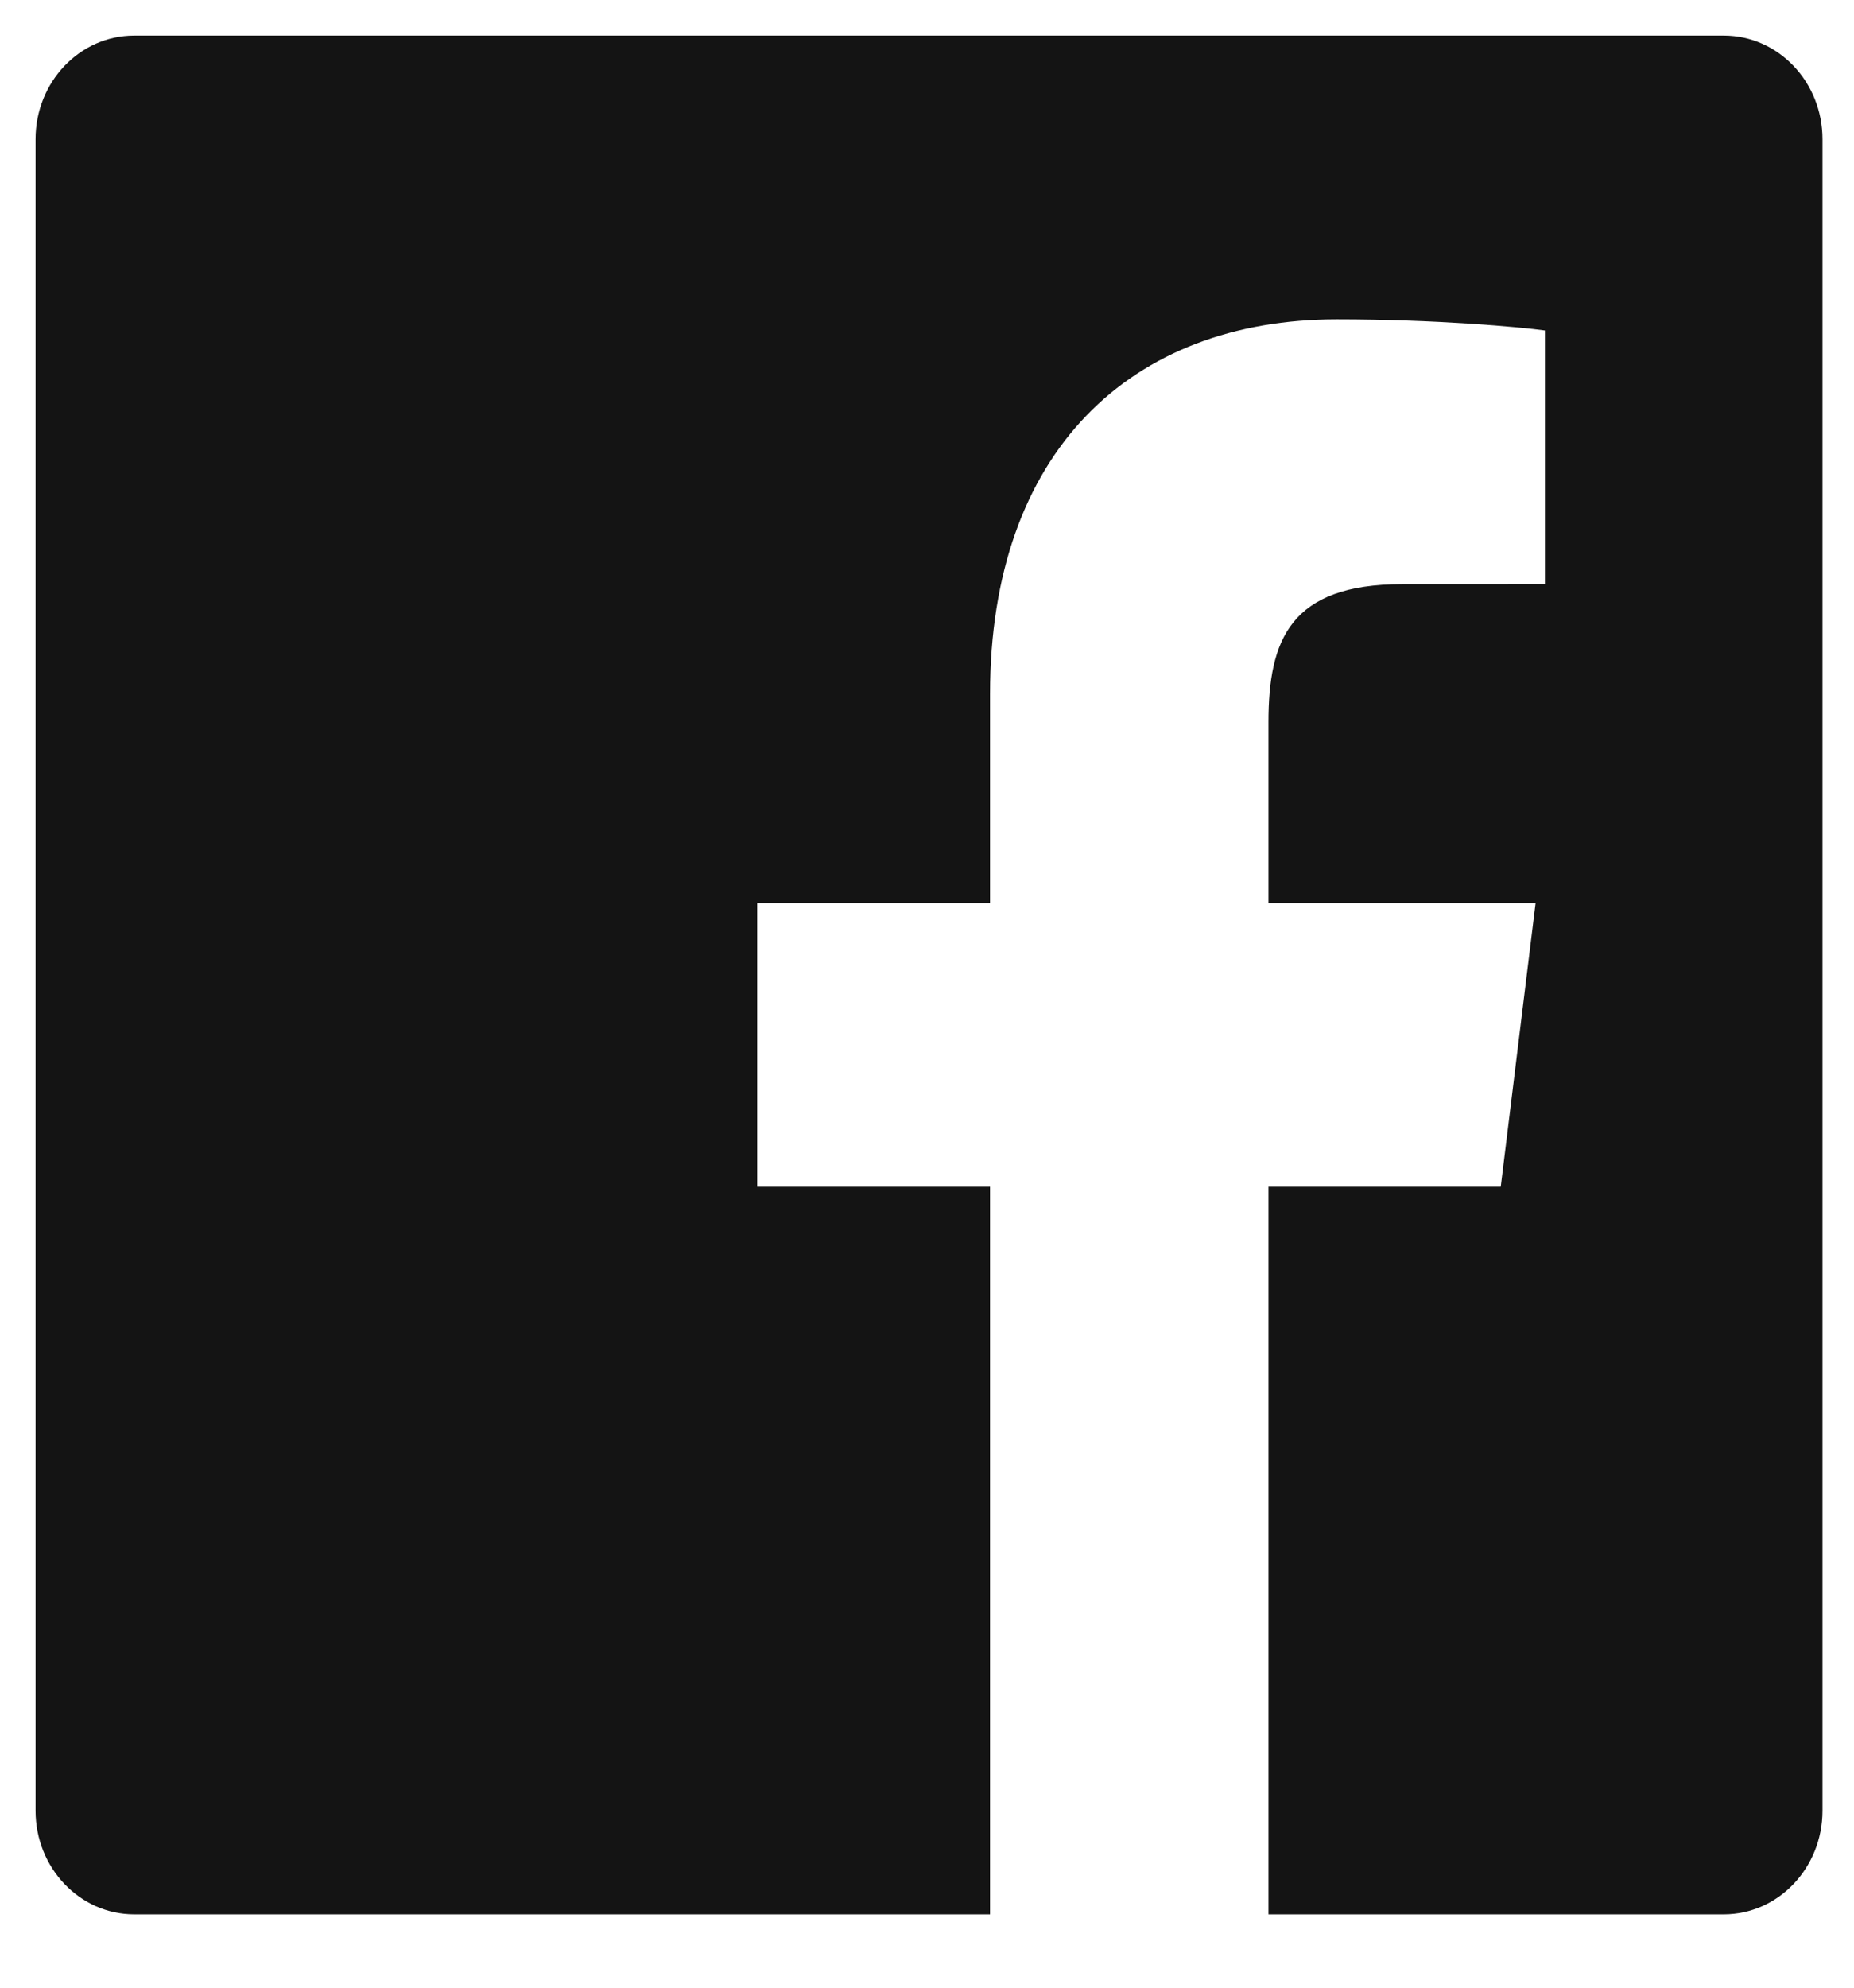
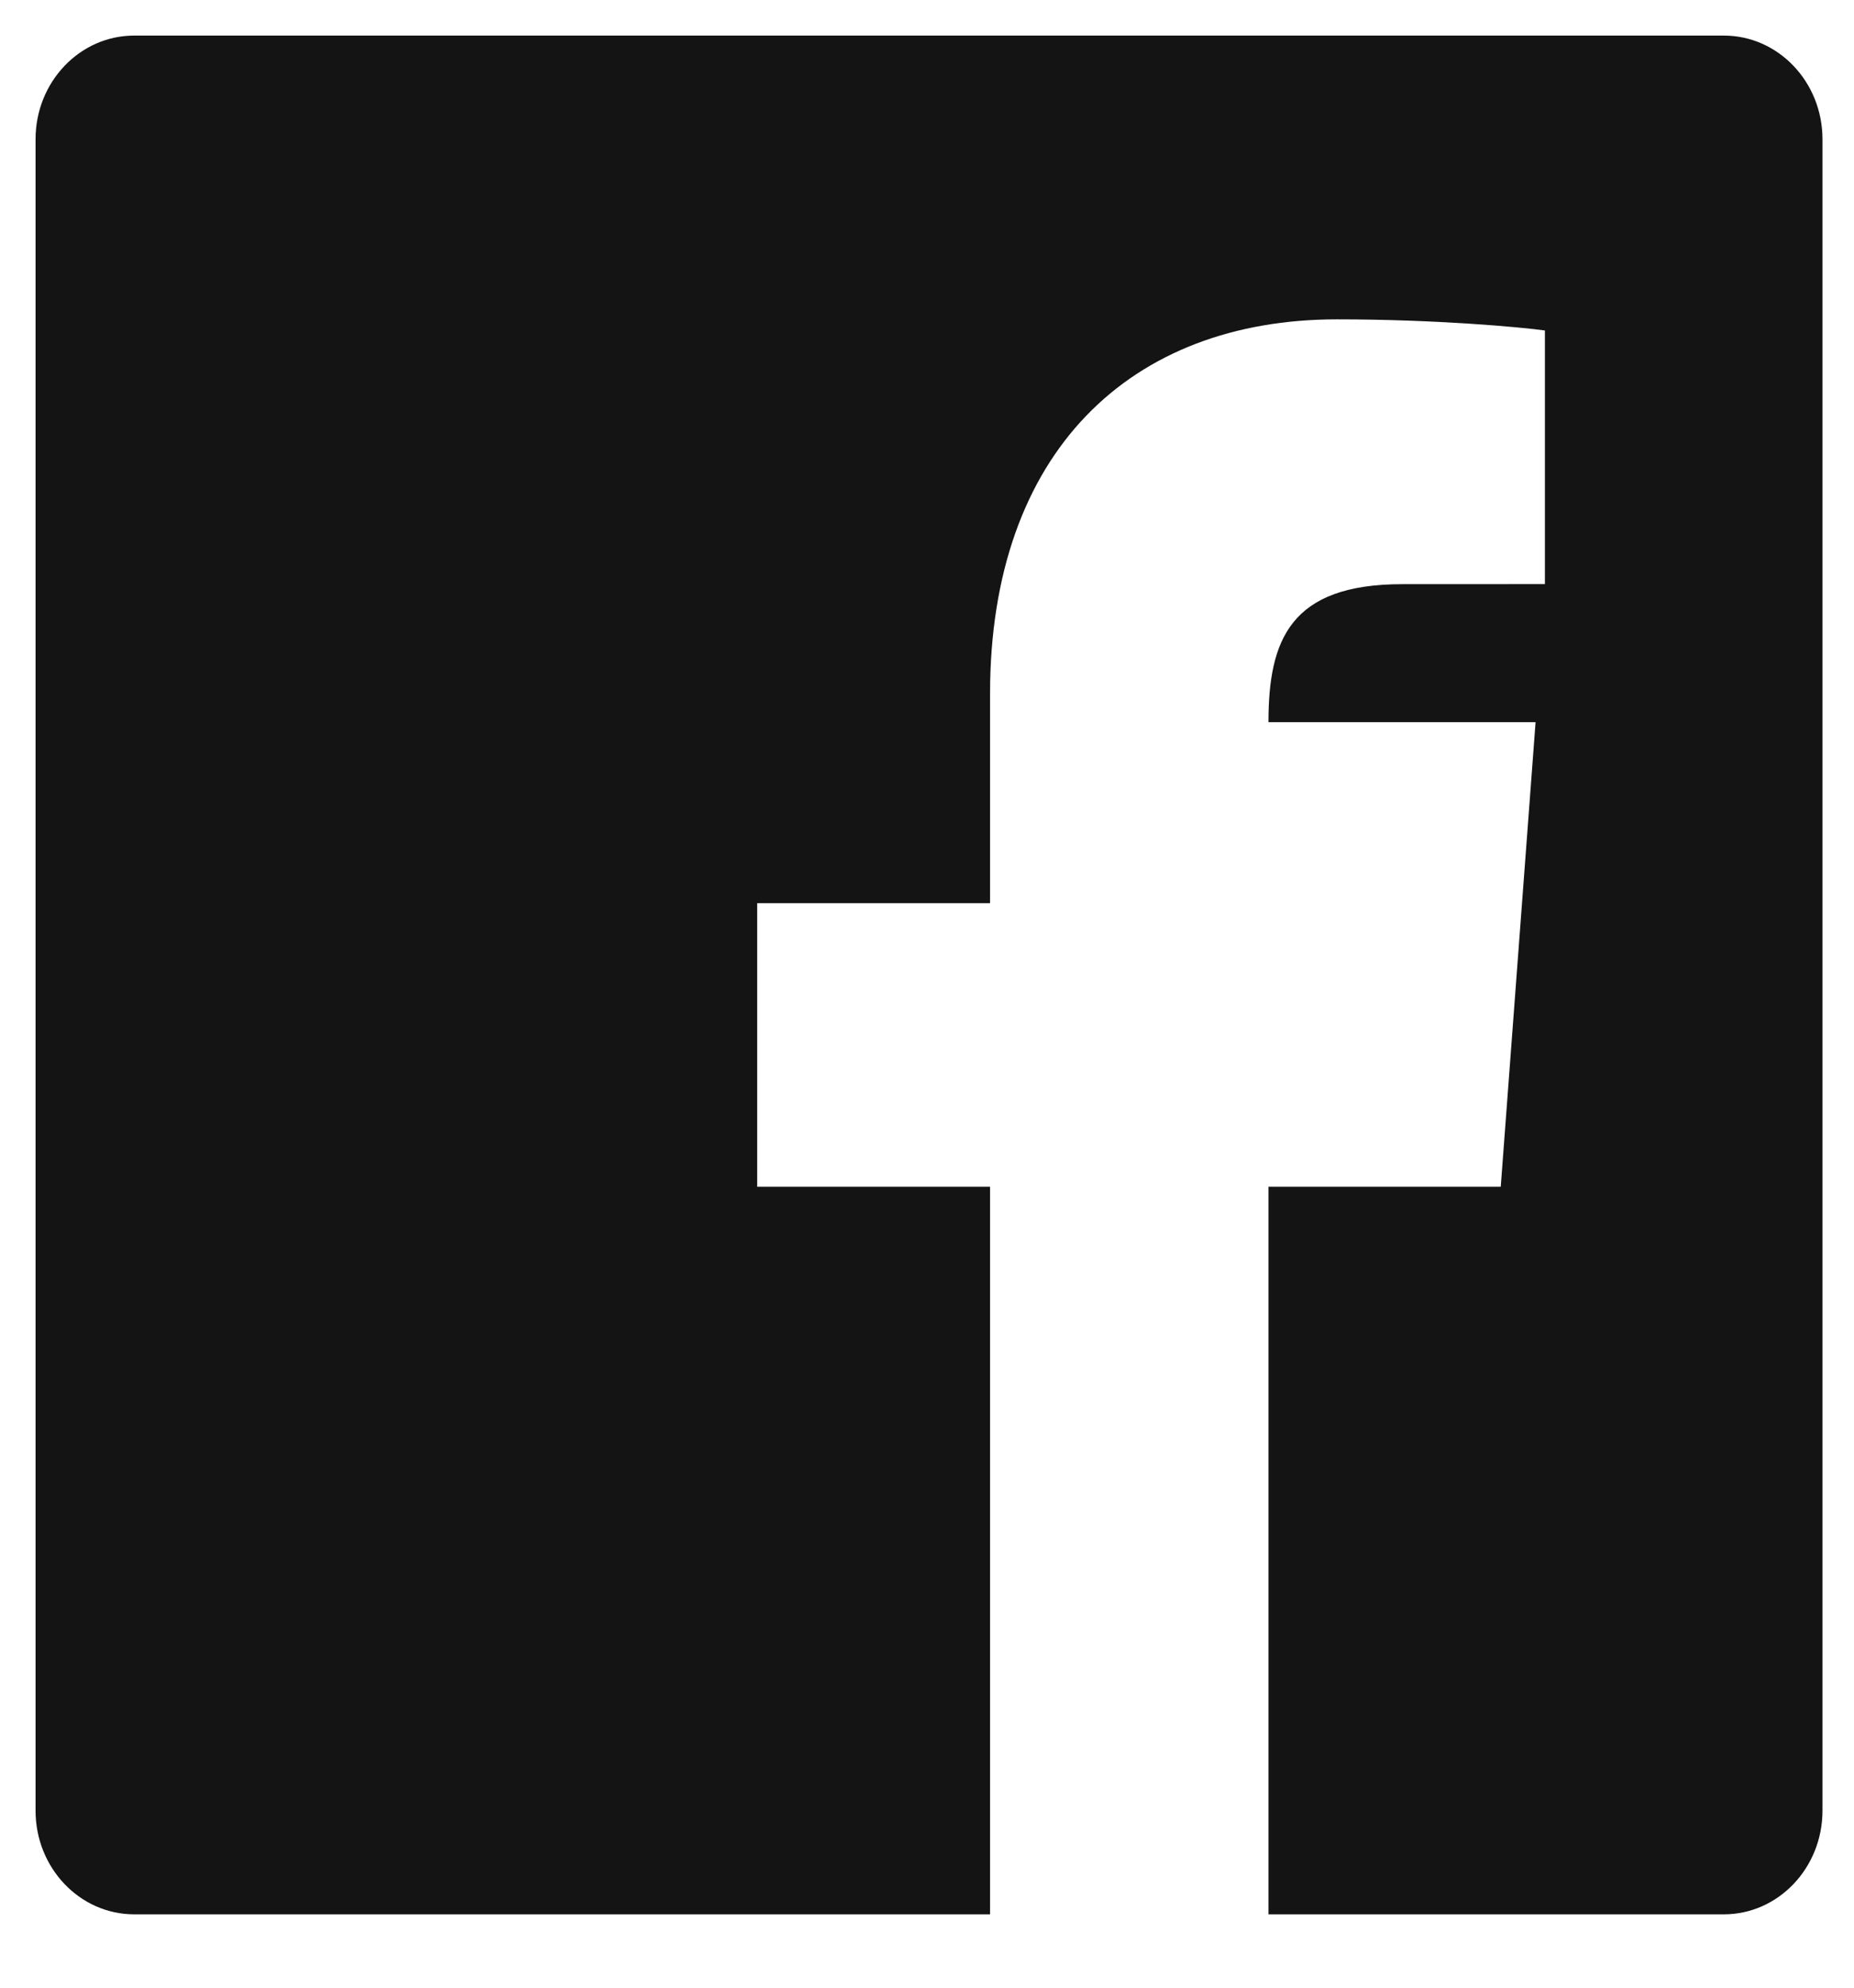
<svg xmlns="http://www.w3.org/2000/svg" width="28" height="30" viewBox="0 0 28 30" fill="none">
-   <path fill-rule="evenodd" clip-rule="evenodd" d="M27.524 27.328C27.524 28.192 26.857 28.893 26.034 28.893H2.027C1.204 28.893 0.537 28.192 0.537 27.328V2.102C0.537 1.238 1.204 0.537 2.027 0.537H26.034C26.857 0.537 27.524 1.238 27.524 2.102V27.328ZM19.157 17.912V28.893H14.952V17.912H11.435V13.632H14.952V10.476C14.952 6.814 17.081 4.82 20.19 4.82C21.679 4.82 22.959 4.936 23.332 4.988V8.816L21.176 8.817C19.485 8.817 19.157 9.661 19.157 10.9V13.632H23.191L22.665 17.912H19.157Z" fill="#141414" />
+   <path fill-rule="evenodd" clip-rule="evenodd" d="M27.524 27.328C27.524 28.192 26.857 28.893 26.034 28.893H2.027C1.204 28.893 0.537 28.192 0.537 27.328V2.102C0.537 1.238 1.204 0.537 2.027 0.537H26.034C26.857 0.537 27.524 1.238 27.524 2.102V27.328ZM19.157 17.912V28.893H14.952V17.912H11.435V13.632H14.952V10.476C14.952 6.814 17.081 4.82 20.19 4.82C21.679 4.82 22.959 4.936 23.332 4.988V8.816L21.176 8.817C19.485 8.817 19.157 9.661 19.157 10.9H23.191L22.665 17.912H19.157Z" fill="#141414" />
</svg>